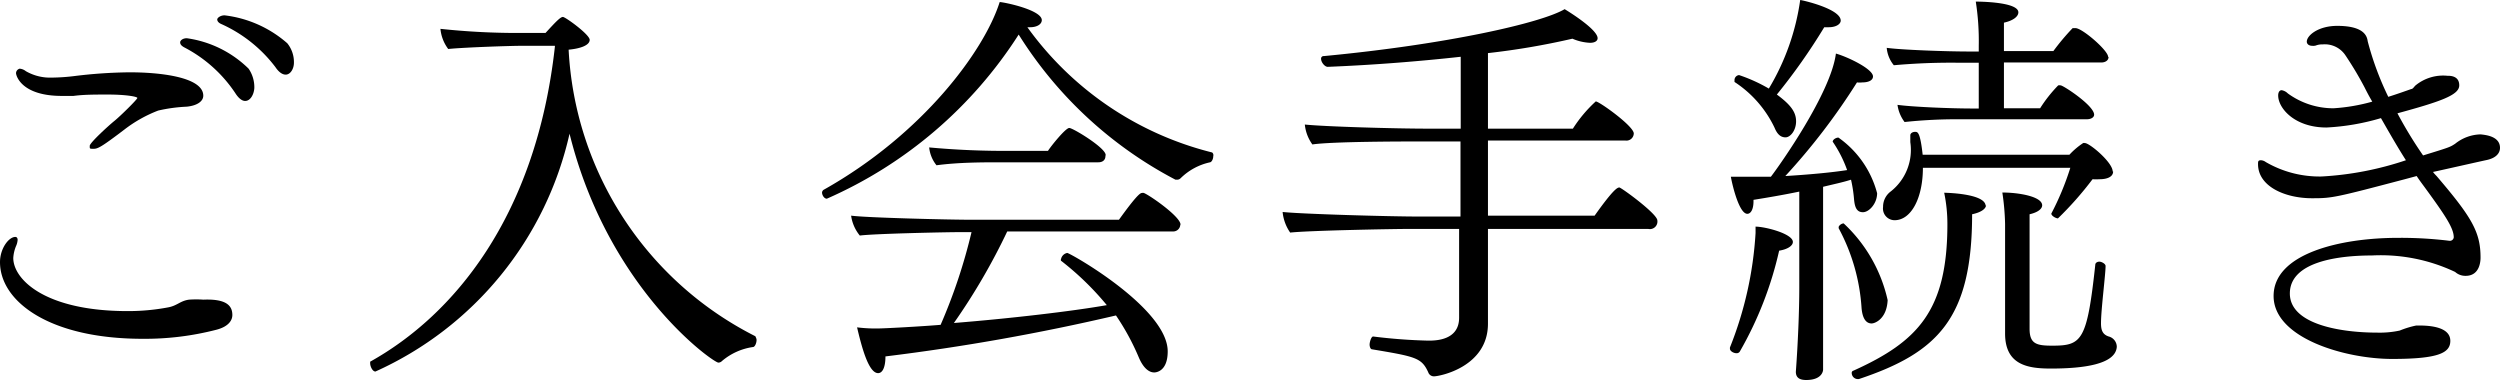
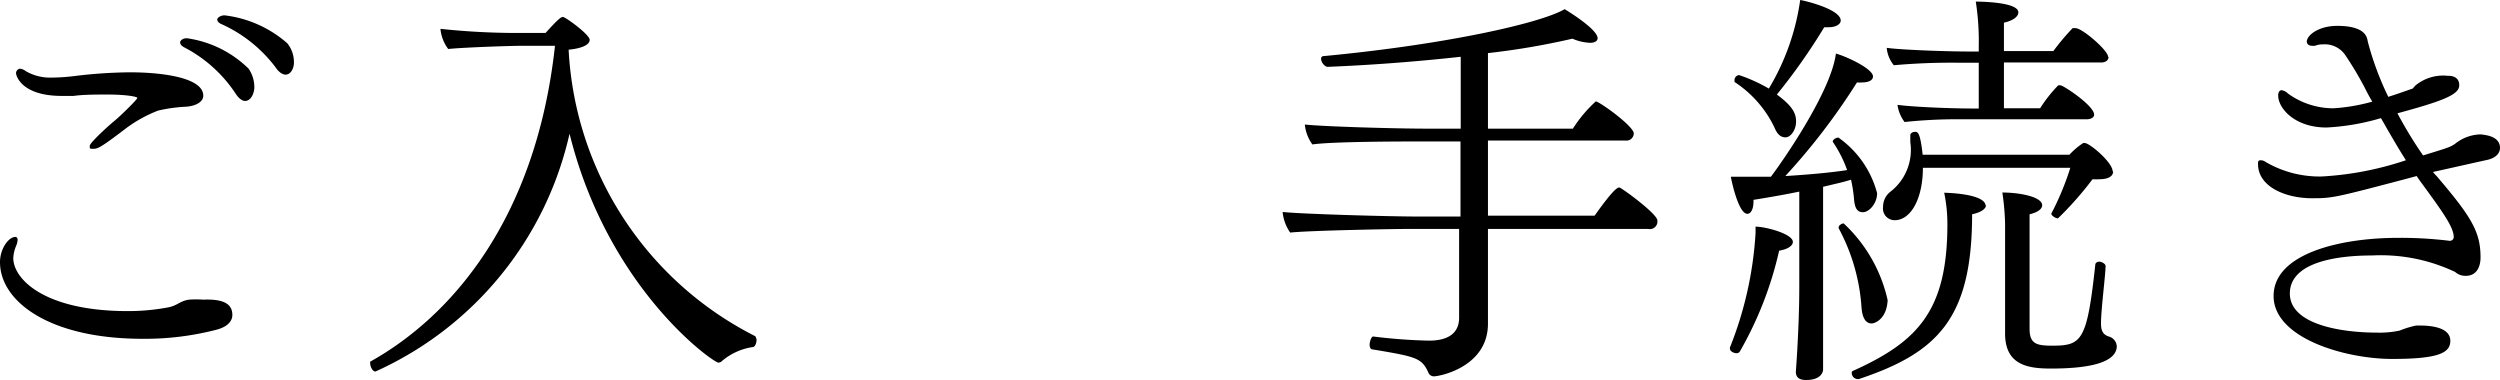
<svg xmlns="http://www.w3.org/2000/svg" viewBox="0 0 109.21 16.6">
  <g id="レイヤー_2" data-name="レイヤー 2">
    <g id="レイヤー_1-2" data-name="レイヤー 1">
      <path d="M10.15,13.76c0,.23-.16.5-.68.64a12.45,12.45,0,0,1-3.24.4C2.14,14.8,0,13.16,0,11.45c0-.59.38-1.1.67-1.1.07,0,.1.06.1.13a.77.77,0,0,1-.07.27,1.61,1.61,0,0,0-.12.52c0,.92,1.36,2.32,5,2.32a9.42,9.42,0,0,0,1.75-.16c.41-.07.54-.29.93-.34a4.44,4.44,0,0,1,.62,0C9.87,13.05,10.15,13.34,10.15,13.76ZM8.88,4.18c0,.23-.24.43-.72.48a6.86,6.86,0,0,0-1.25.17,5.86,5.86,0,0,0-1.49.84c-1,.76-1.15.83-1.33.83s-.17,0-.17-.13S4.74,5.49,5,5.28s1-.94,1-1-.5-.15-1.29-.15c-.56,0-1.05,0-1.5.06H2.7c-1.76,0-2-.88-2-1A.21.21,0,0,1,.86,3a.5.5,0,0,1,.27.11,2.12,2.12,0,0,0,1.14.28,8.68,8.68,0,0,0,1-.07,21,21,0,0,1,2.32-.16C7,3.15,8.88,3.37,8.88,4.18Zm1.83.23c-.12,0-.27-.09-.43-.34a6,6,0,0,0-2.23-2c-.13-.07-.18-.14-.18-.22s.11-.18.29-.18A4.79,4.79,0,0,1,10.86,3a1.43,1.43,0,0,1,.25.85C11.09,4.14,10.93,4.41,10.71,4.41Zm1.77-1.15c-.13,0-.29-.09-.45-.33A6.1,6.1,0,0,0,9.69,1.06C9.54,1,9.49.92,9.49.85s.14-.18.32-.18a5.06,5.06,0,0,1,2.74,1.22,1.31,1.31,0,0,1,.29.85C12.84,3,12.69,3.26,12.48,3.26Z" />
      <path d="M33.05,14.85c0,.13-.07.31-.16.31h0a2.68,2.68,0,0,0-1.35.61.22.22,0,0,1-.16.07c-.22,0-4.82-3.22-6.5-10a15,15,0,0,1-8.48,10.39c-.13,0-.23-.23-.23-.36s0-.06,0-.07c3.59-2,7.24-6.27,8.07-13.76V2H22.86c-.58,0-2.59.07-3.28.14a1.73,1.73,0,0,1-.34-.88,31.72,31.72,0,0,0,3.48.18h1.11c.45-.49.65-.7.76-.7s1.17.77,1.17,1-.38.38-.92.43A14.88,14.88,0,0,0,33,14.69C33,14.71,33.05,14.78,33.05,14.85Z" />
-       <path d="M53,6.82c0,.13-.07.26-.14.27a2.62,2.62,0,0,0-1.28.69.23.23,0,0,1-.14.07l-.09,0A17.83,17.83,0,0,1,44.5,1.51a19,19,0,0,1-8.38,7.17c-.12,0-.21-.16-.21-.27A.16.16,0,0,1,36,8.28c4.32-2.43,7-6.07,7.67-8.19.17,0,1.84.34,1.84.79,0,.16-.18.31-.52.31h-.11a14.17,14.17,0,0,0,8.07,5.47A.15.15,0,0,1,53,6.82Zm-1.44,3a.31.31,0,0,1-.34.29H44a27.52,27.52,0,0,1-2.33,4c2.49-.2,5.14-.51,6.68-.78a12.55,12.55,0,0,0-2-1.94.07.07,0,0,1,0-.07.34.34,0,0,1,.27-.27c.12,0,4.39,2.41,4.39,4.3,0,.92-.56.92-.59.92-.22,0-.47-.18-.67-.65a10.5,10.5,0,0,0-1-1.84,94.75,94.75,0,0,1-10.07,1.79c0,.5-.14.73-.32.73-.42,0-.72-1.15-.92-2a6.58,6.58,0,0,0,.86.05c.33,0,1.95-.09,2.79-.16a24,24,0,0,0,1.35-4.05H42c-.7,0-3.85.07-4.44.15a1.75,1.75,0,0,1-.38-.87c.63.09,4.28.18,5.29.18h6.41c.72-1,.92-1.17,1-1.17a.18.18,0,0,1,.09,0C50.26,8.55,51.57,9.47,51.57,9.81Zm-3.27-3c0,.14-.09.27-.31.27H43.71c-.74,0-1.84,0-2.8.13a1.48,1.48,0,0,1-.32-.78,35.9,35.9,0,0,0,3.6.15h1.59c.14-.22.77-1,.93-1S48.3,6.46,48.3,6.77Z" />
      <path d="M72.4,9.63A.33.33,0,0,1,72,10H65c0,.95,0,1.78,0,2.34s0,1.44,0,1.8c0,1.89-2.11,2.3-2.36,2.3a.26.26,0,0,1-.25-.18c-.29-.63-.54-.68-2.45-1-.07,0-.11-.11-.11-.21s.07-.36.16-.35a23.67,23.67,0,0,0,2.4.18c.3,0,1.35,0,1.35-1V10H61.6c-.74,0-4.41.07-5.24.16a1.89,1.89,0,0,1-.33-.9c.83.09,4.67.2,6,.2h1.77l0-3.28H61.9c-.5,0-3.69,0-4.57.13A1.78,1.78,0,0,1,57,5.44c.85.09,3.93.18,5.37.18h1.44V2.48C62,2.68,60,2.84,58,2.92c-.13,0-.29-.2-.29-.35a.11.11,0,0,1,.12-.12C63.22,1.94,67.34,1,68.35.4c0,0,1.44.86,1.44,1.27,0,.11-.11.2-.33.2a2.16,2.16,0,0,1-.77-.18A32.27,32.27,0,0,1,65,2.32c0,.81,0,2,0,3.3h3.71a5.86,5.86,0,0,1,1-1.19c.15,0,1.66,1.08,1.66,1.4a.32.32,0,0,1-.36.31H65V9.42h4.66c.83-1.17,1-1.23,1.08-1.23S72.4,9.34,72.4,9.63Z" />
      <path d="M78.32,10.57c0,.16-.22.32-.6.38A15.8,15.8,0,0,1,76,15.36a.16.16,0,0,1-.14.07c-.13,0-.29-.09-.29-.2s0,0,0-.05a16,16,0,0,0,1.12-5V9.9C77.11,9.9,78.32,10.21,78.32,10.57ZM82,8.44c0,.45-.35.83-.62.83s-.36-.21-.39-.59a6,6,0,0,0-.13-.83c-.34.11-.77.2-1.22.31v4.43c0,.57,0,1.56,0,2.84,0,.18,0,.5,0,.72,0,0,0,.45-.74.45-.27,0-.45-.09-.45-.36v0c.09-1.23.15-2.63.15-3.68V8.37c-.72.15-1.44.27-2,.36v.06c0,.38-.13.55-.27.55-.34,0-.63-1.13-.72-1.62.36,0,.86,0,1.08,0s.45,0,.67,0c.37-.48,2.62-3.65,2.84-5.38.5.14,1.62.67,1.62,1,0,.15-.16.26-.47.26a1,1,0,0,1-.23,0,28.11,28.11,0,0,1-3.13,4.09c1-.06,2-.15,2.7-.26a5.37,5.37,0,0,0-.63-1.24.06.06,0,0,1,0,0c0-.09.14-.18.25-.18A4.31,4.31,0,0,1,82,8.44ZM80.41.9c0,.14-.18.29-.53.29l-.19,0a26.19,26.19,0,0,1-2.07,2.94c.61.45.84.77.84,1.17S78.21,6,78,6s-.36-.13-.48-.42a4.9,4.9,0,0,0-1.75-2s0-.05,0-.09a.22.22,0,0,1,.2-.21,6.94,6.94,0,0,1,1.3.59A10.29,10.29,0,0,0,78.64,0C78.7,0,80.41.38,80.41.9Zm1.35,13.23c-.24,0-.4-.21-.44-.68a8.46,8.46,0,0,0-1-3.48s0,0,0-.05.11-.16.22-.16a6.52,6.52,0,0,1,1.92,3.35C82.42,13.94,81.9,14.13,81.76,14.13Zm5-5.18c0,.16-.19.32-.61.41,0,4.56-1.51,6.05-4.95,7.2l-.05,0a.27.27,0,0,1-.26-.27.1.1,0,0,1,.08-.1c2.81-1.27,4.1-2.62,4.1-6.4a6.71,6.71,0,0,0-.14-1.37S86.74,8.44,86.74,9Zm5.55-1.46c0,.25-.29.34-.59.34a2.72,2.72,0,0,1-.31,0A14.72,14.72,0,0,1,89.9,9.54c-.09,0-.29-.11-.29-.21a.1.1,0,0,0,0,0,12.12,12.12,0,0,0,.83-2H84c0,1.3-.5,2.29-1.24,2.29a.51.51,0,0,1-.5-.58.83.83,0,0,1,.34-.68,2.31,2.31,0,0,0,.85-2.15v-.3c0-.09.1-.15.21-.15s.22,0,.33,1H90.4A3.19,3.19,0,0,1,91,6.25a.1.1,0,0,1,.07,0C91.26,6.23,92.29,7.09,92.29,7.49Zm-.2-5c0,.15-.14.24-.32.24H87.54v2h1.58a6.09,6.09,0,0,1,.79-1,.3.3,0,0,1,.11,0c.11,0,1.46.88,1.46,1.28,0,.12-.14.2-.32.2H85.68a21.81,21.81,0,0,0-2.48.12,1.6,1.6,0,0,1-.31-.75c.63.09,2.32.16,3.26.16h.29v-2h-.9a28.09,28.09,0,0,0-2.81.11,1.38,1.38,0,0,1-.31-.76c.63.09,2.63.16,3.57.16h.45V2A11.15,11.15,0,0,0,86.31.07c.07,0,1.86,0,1.86.47,0,.18-.22.36-.63.45,0,.09,0,.61,0,1.24H89.7a10.12,10.12,0,0,1,.84-1l.11,0C90.92,1.19,92.09,2.2,92.09,2.48ZM89.59,16.1c-1,0-2-.15-2-1.53,0,0,0-4.54,0-4.79a10.54,10.54,0,0,0-.12-1.37c.74,0,1.74.18,1.74.56,0,.14-.16.3-.55.39,0,.29,0,5,0,5,0,.67.31.74,1,.74,1.29,0,1.51-.22,1.87-3.53,0-.09.09-.14.18-.14s.27.09.27.19v0c0,.36-.2,1.91-.2,2.5,0,.29.06.49.34.58a.47.47,0,0,1,.35.45C92.42,15.92,91,16.1,89.59,16.1Z" />
      <path d="M109.21,6.46c0,.22-.16.44-.58.53s-2.32.52-2.34.52.09.12.15.18c1.54,1.8,1.92,2.45,1.92,3.56,0,.09,0,.8-.65.8a.67.67,0,0,1-.46-.17,7.59,7.59,0,0,0-3.64-.72c-1.46,0-3.58.27-3.58,1.66s2.34,1.71,3.8,1.71a4.16,4.16,0,0,0,1-.09,4,4,0,0,1,.72-.22h.14c.7,0,1.35.15,1.35.67s-.5.79-2.54.79-5.18-.9-5.18-2.75,2.9-2.54,5.44-2.54a17.48,17.48,0,0,1,2.25.13h0a.17.17,0,0,0,.18-.15c0-.4-.36-.94-1.22-2.12-.13-.18-.27-.36-.4-.56l-.52.14c-3,.79-3.17.83-4,.83H101c-1.19,0-2.36-.52-2.36-1.49,0-.11,0-.17.13-.17a.4.4,0,0,1,.21.08,4.68,4.68,0,0,0,2.43.63A13.87,13.87,0,0,0,105.1,7c-.37-.58-.73-1.21-1.09-1.84a10.08,10.08,0,0,1-2.38.41c-1.39,0-2.11-.84-2.11-1.4,0-.14.06-.23.15-.23a.5.5,0,0,1,.27.14,3.37,3.37,0,0,0,2,.65,8.08,8.08,0,0,0,1.69-.29c-.13-.22-.23-.41-.34-.63a15,15,0,0,0-.83-1.39,1.08,1.08,0,0,0-1-.48.76.76,0,0,0-.3.05A.43.43,0,0,1,101,2c-.14,0-.23-.08-.23-.18,0-.27.5-.69,1.33-.69,1.15,0,1.3.43,1.33.67a13.06,13.06,0,0,0,.9,2.43c.35-.11.69-.23,1-.34.07,0,.12-.09.18-.15a1.9,1.9,0,0,1,1.4-.43c.13,0,.52,0,.52.42s-.79.7-2.7,1.22a18.26,18.26,0,0,0,1.12,1.84c1.17-.36,1.17-.36,1.4-.51a1.84,1.84,0,0,1,1.12-.41C108.47,5.89,109.21,5.91,109.21,6.46Z" />
    </g>
  </g>
</svg>